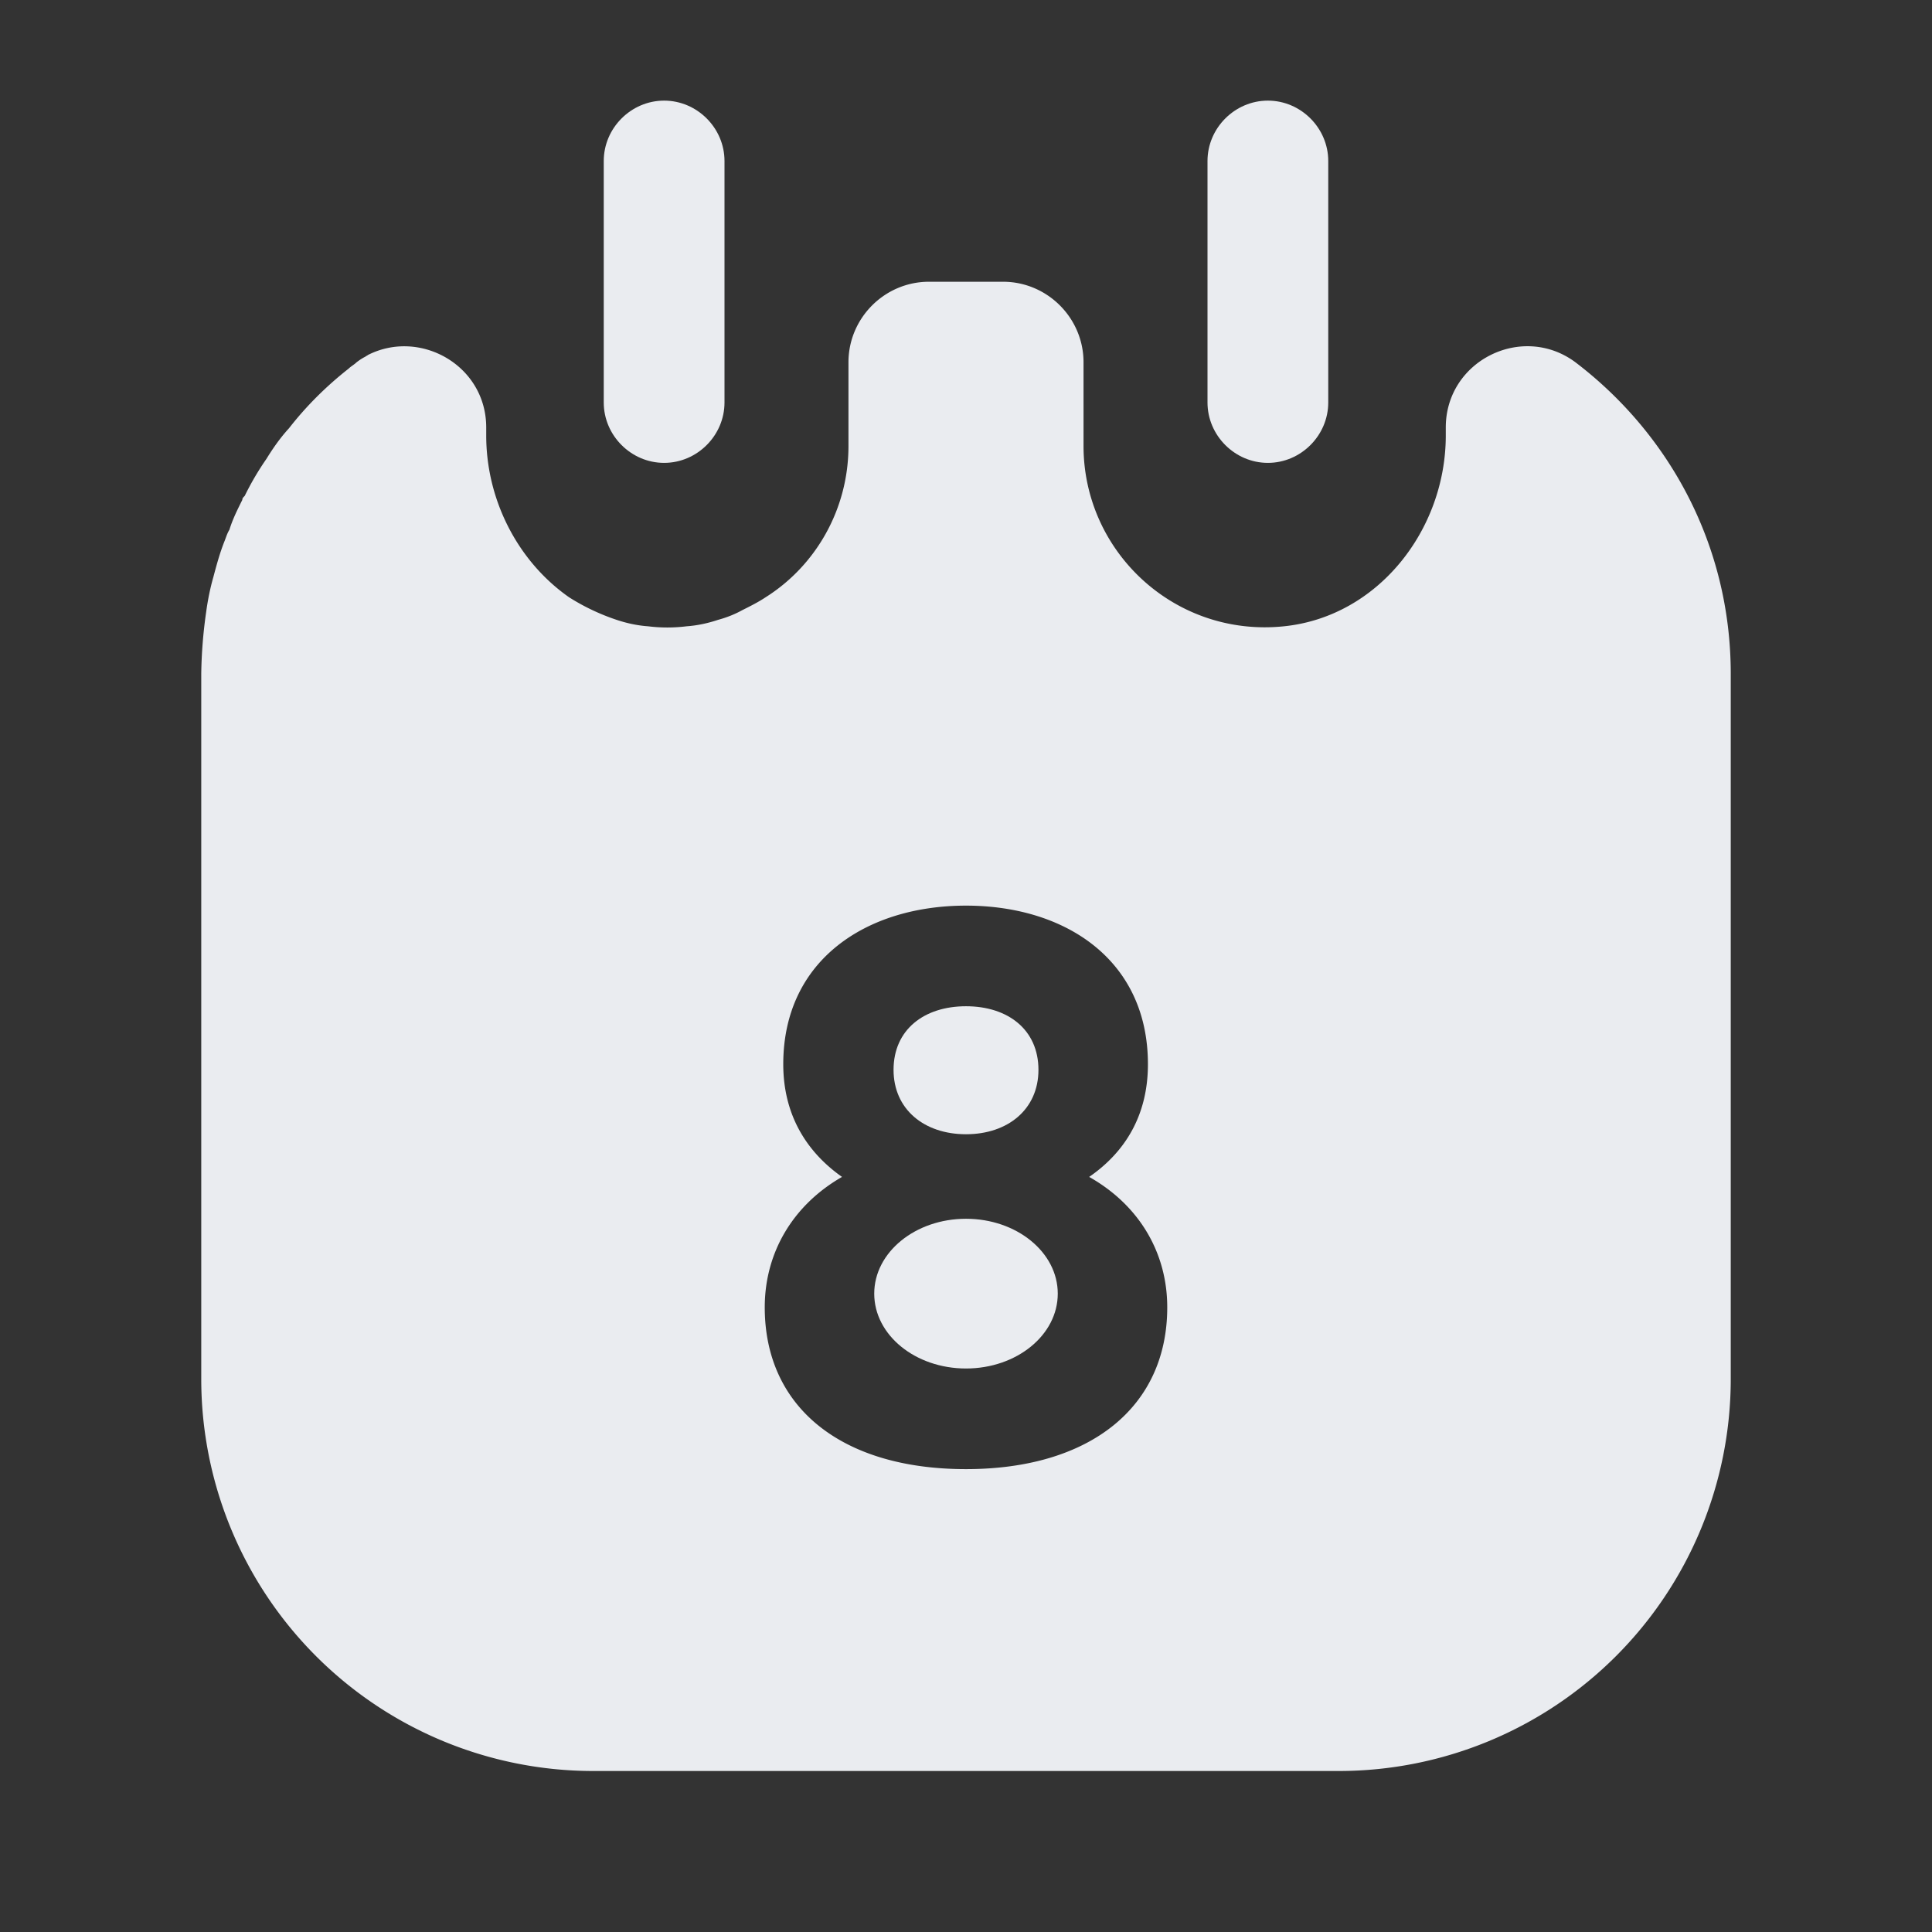
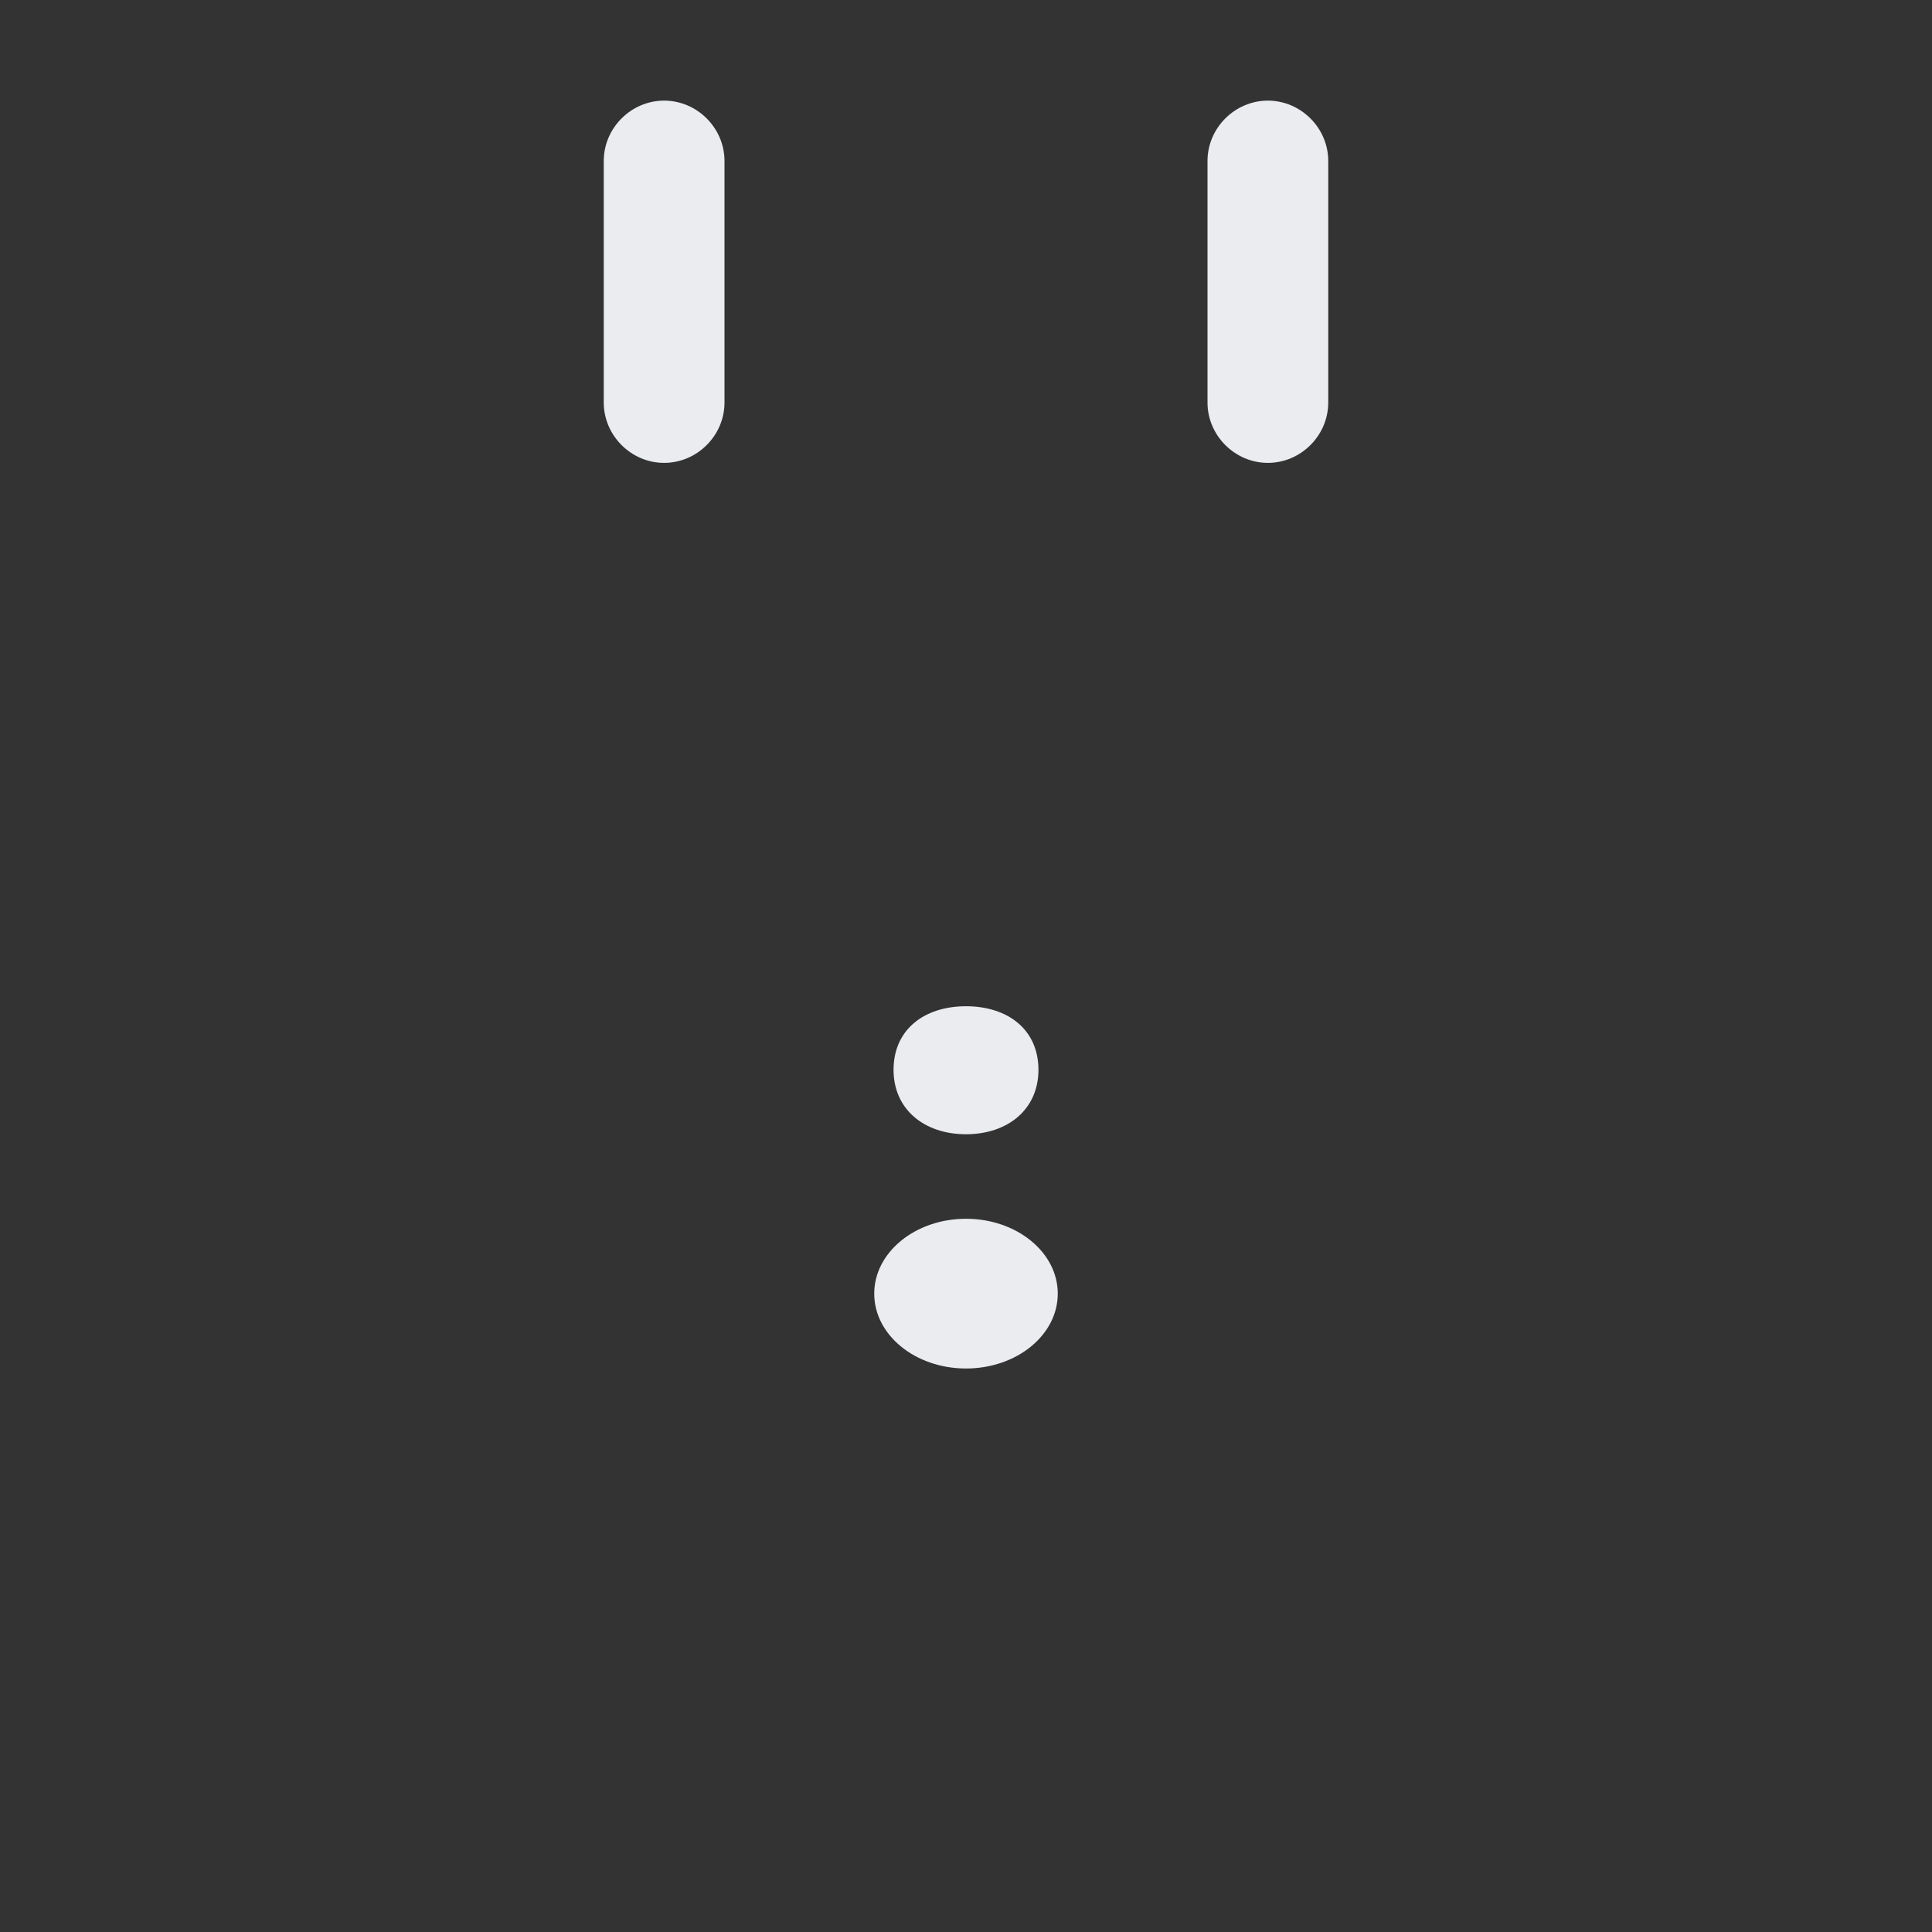
<svg xmlns="http://www.w3.org/2000/svg" width="24" height="24" fill="none">
  <rect width="100%" height="100%" fill="#333333" stroke="none" />
  <path fill="#EAECF0" d="M8.25 5.75c-.41 0-.75-.34-.75-.75V2c0-.41.34-.75.75-.75S9 1.59 9 2v3c0 .41-.34.75-.75.75zm7.5 0c-.41 0-.75-.34-.75-.75V2c0-.41.34-.75.75-.75s.75.34.75.75v3c0 .41-.34.75-.75.75zM12 14.09c.52 0 .9-.31.9-.8 0-.5-.38-.79-.9-.79s-.9.29-.9.79c0 .49.38.8.9.8zM12 17c.63 0 1.14-.416 1.14-.93 0-.513-.51-.93-1.14-.93-.63 0-1.14.417-1.14.93 0 .514.51.93 1.14.93z" />
-   <path fill="#EAECF0" d="M19.57 4.5c-.66-.49-1.61-.02-1.61.81v.1c0 1.17-.84 2.25-2.01 2.37-1.35.14-2.49-.92-2.49-2.24V4.5c0-.55-.45-1-1-1h-.92c-.55 0-1 .45-1 1v1.04c0 .79-.41 1.49-1.03 1.88-.09.06-.19.11-.29.16-.09.05-.19.09-.3.12-.12.04-.25.07-.39.08-.16.02-.32.02-.48 0-.14-.01-.27-.04-.39-.08a2.694 2.694 0 0 1-.59-.28c-.63-.44-1.03-1.2-1.03-2.01v-.1c0-.77-.82-1.23-1.47-.9-.01.01-.02.01-.03.02-.04.02-.07.04-.11.07-.03.03-.07.05-.1.08-.28.22-.53.47-.74.74-.11.12-.2.25-.28.38a3.498 3.498 0 0 0-.27.46c-.02.02-.03.03-.03.05-.06.12-.12.24-.16.37-.03.05-.04.09-.06.14-.06.15-.1.3-.14.45-.04.14-.07.29-.09.44a5.902 5.902 0 0 0-.06.76v8.76A4.87 4.87 0 0 0 7.37 22h9.26a4.87 4.87 0 0 0 4.87-4.87V8.37c0-1.59-.76-2.98-1.93-3.87zM12 18.25c-1.55 0-2.5-.77-2.5-2.01 0-.68.35-1.27.96-1.62-.44-.31-.73-.77-.73-1.4 0-1.3 1.04-1.97 2.27-1.97s2.26.67 2.26 1.97c0 .63-.28 1.09-.73 1.4.62.35.97.94.97 1.62 0 1.24-.96 2.01-2.5 2.01z" />
</svg>